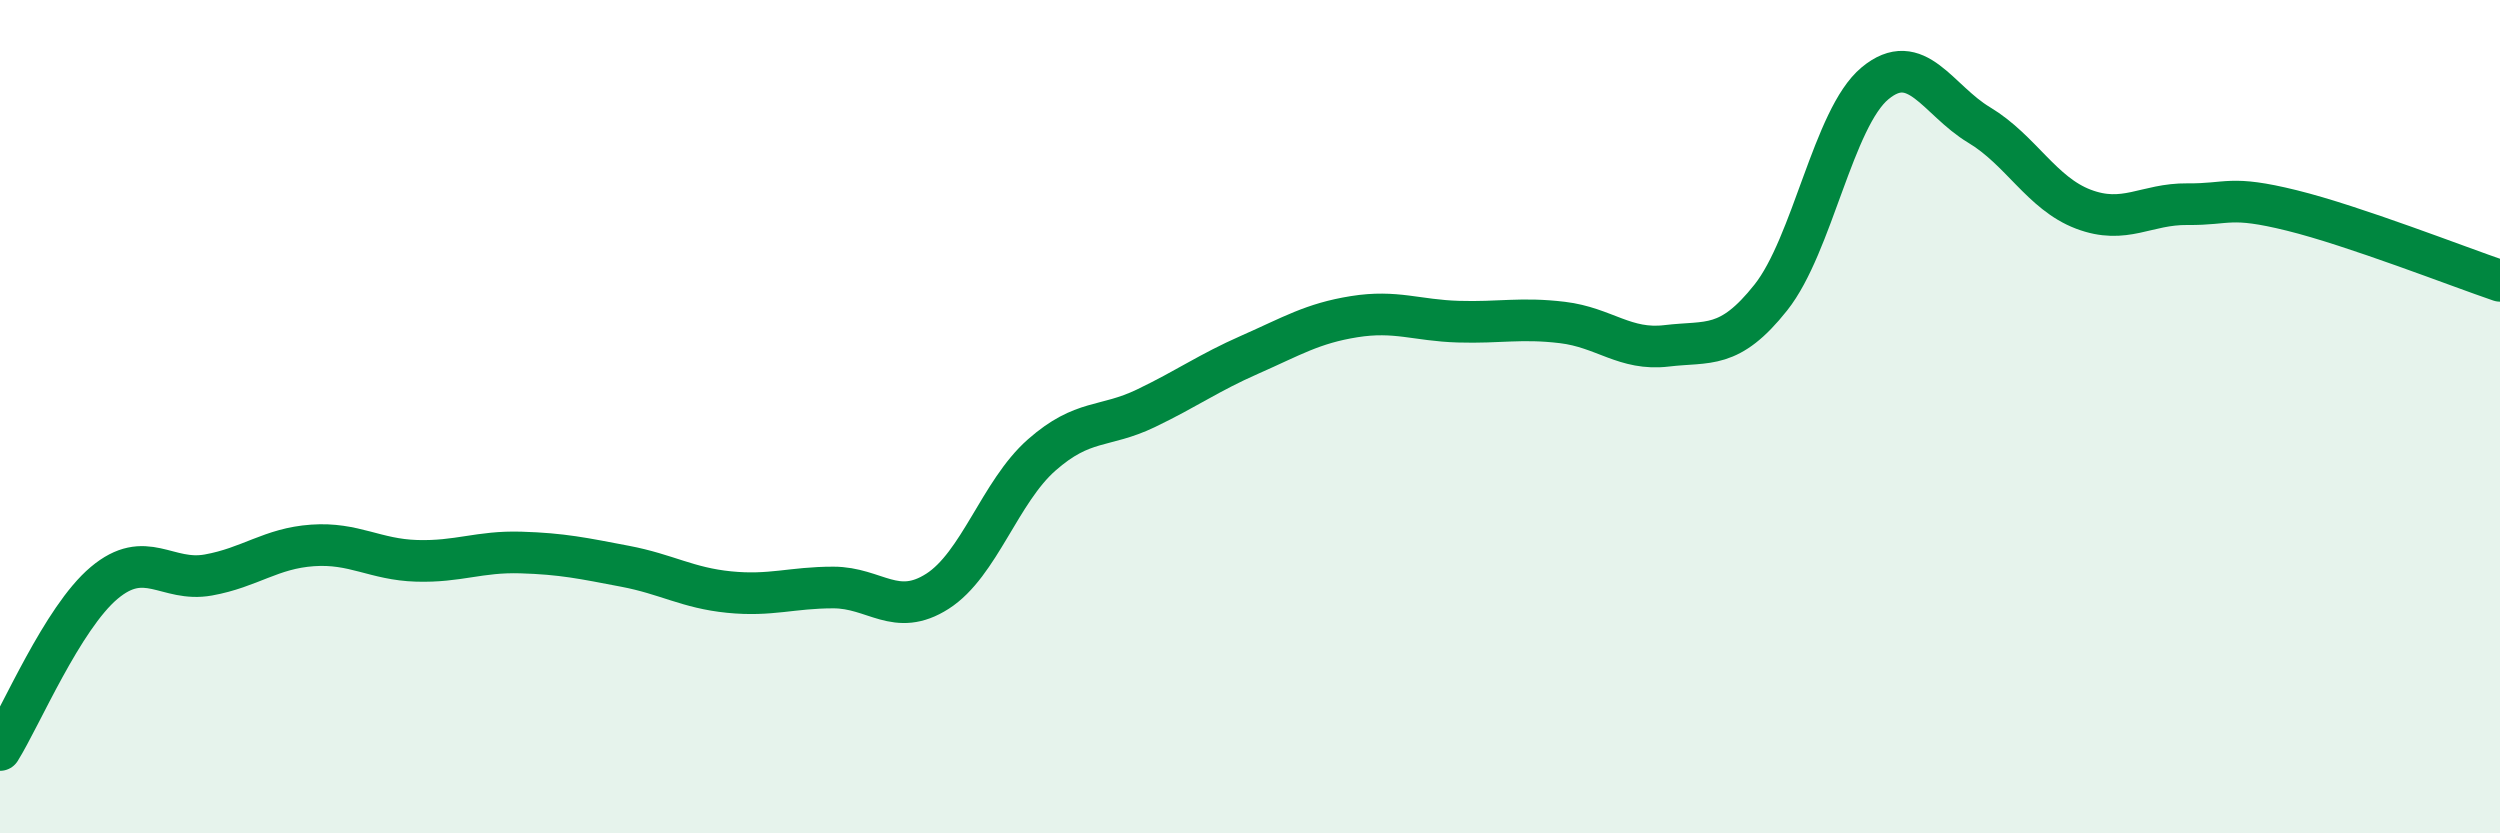
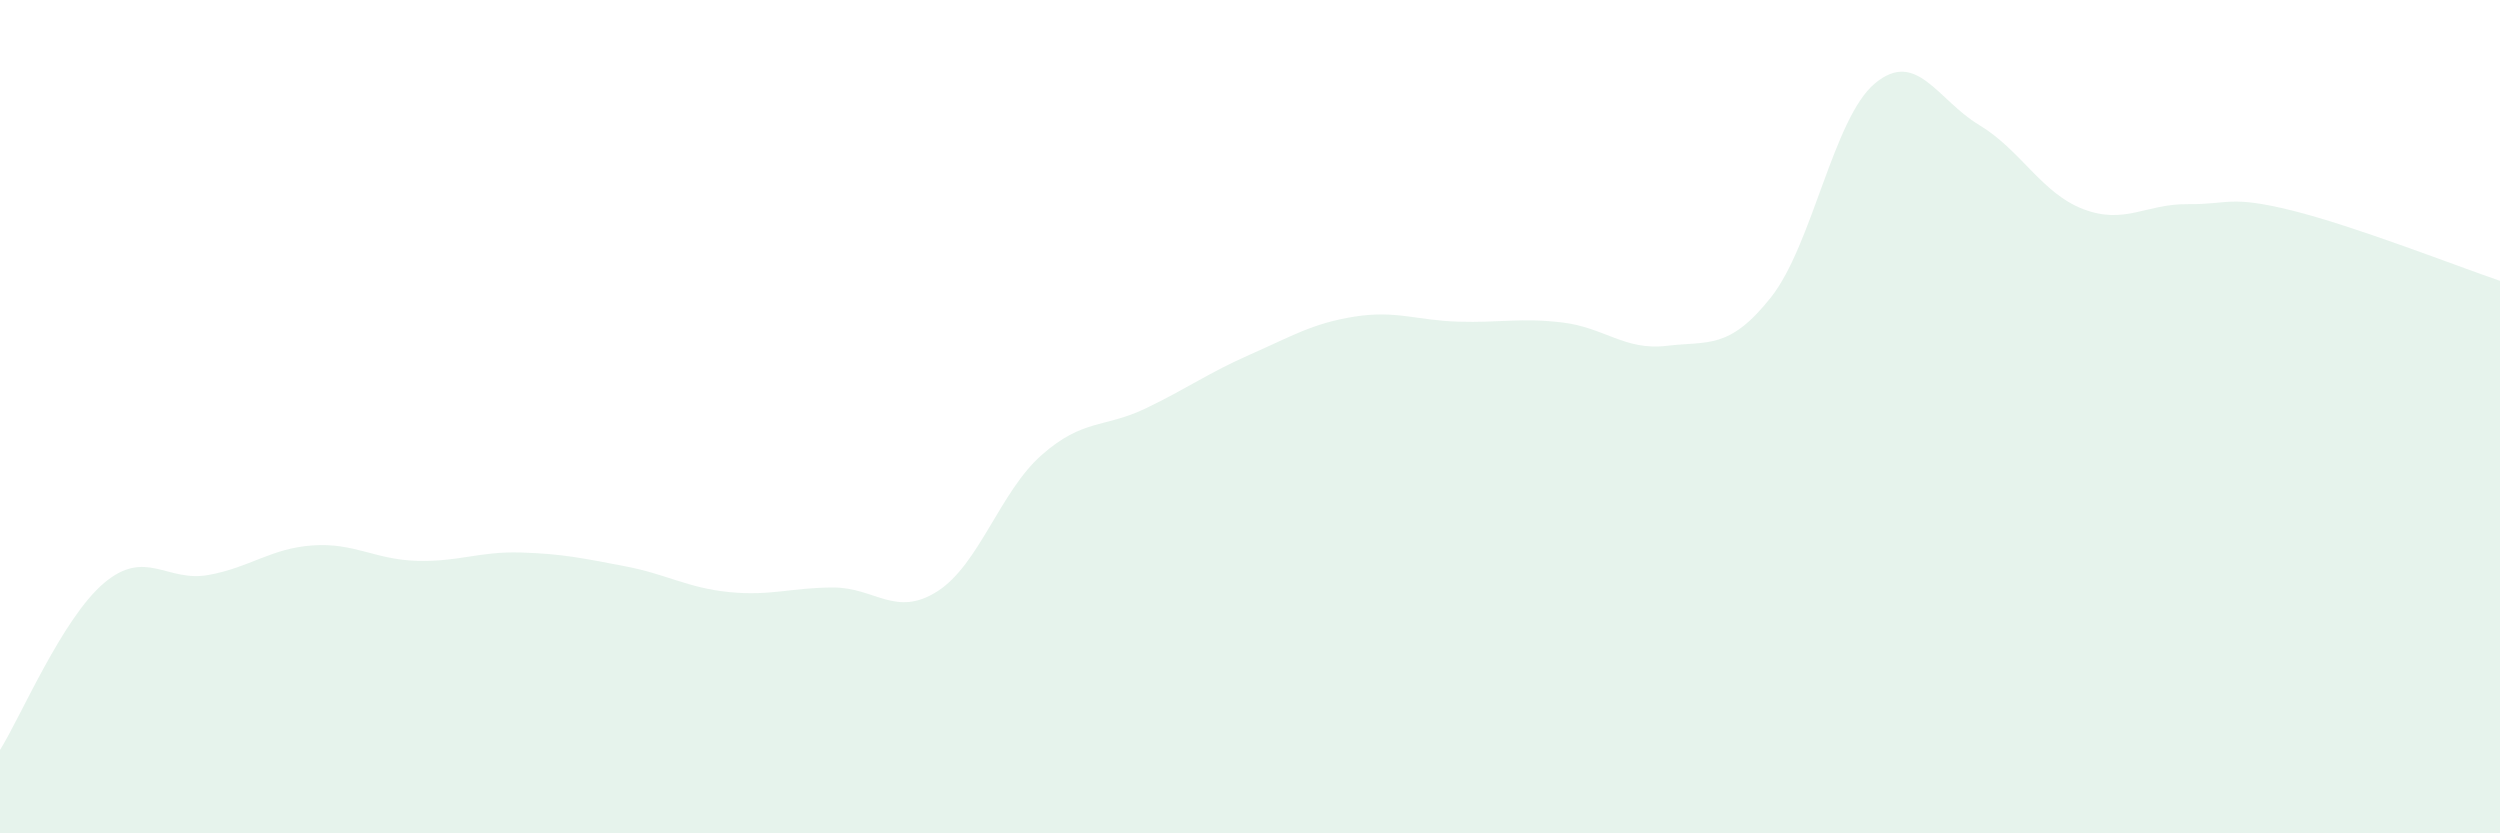
<svg xmlns="http://www.w3.org/2000/svg" width="60" height="20" viewBox="0 0 60 20">
  <path d="M 0,18 C 0.5,17.2 1.5,14.83 2.5,13.99 C 3.5,13.15 4,13.98 5,13.8 C 6,13.62 6.5,13.16 7.5,13.09 C 8.5,13.02 9,13.43 10,13.46 C 11,13.49 11.5,13.23 12.5,13.26 C 13.5,13.29 14,13.4 15,13.59 C 16,13.78 16.5,14.11 17.5,14.21 C 18.5,14.31 19,14.1 20,14.1 C 21,14.1 21.5,14.83 22.5,14.19 C 23.5,13.55 24,11.8 25,10.92 C 26,10.04 26.5,10.28 27.5,9.8 C 28.5,9.32 29,8.95 30,8.51 C 31,8.07 31.5,7.76 32.5,7.6 C 33.5,7.44 34,7.69 35,7.72 C 36,7.75 36.5,7.62 37.5,7.74 C 38.5,7.86 39,8.42 40,8.3 C 41,8.18 41.5,8.4 42.5,7.14 C 43.5,5.88 44,2.83 45,2 C 46,1.17 46.5,2.4 47.5,3 C 48.5,3.6 49,4.64 50,5.02 C 51,5.4 51.5,4.89 52.5,4.9 C 53.5,4.91 53.5,4.68 55,5.05 C 56.5,5.42 59,6.4 60,6.74L60 20L0 20Z" fill="#008740" opacity="0.1" stroke-linecap="round" stroke-linejoin="round" />
-   <path d="M 0,18 C 0.5,17.2 1.5,14.83 2.5,13.99 C 3.5,13.15 4,13.98 5,13.8 C 6,13.62 6.5,13.16 7.5,13.09 C 8.5,13.02 9,13.43 10,13.46 C 11,13.49 11.5,13.23 12.5,13.26 C 13.5,13.29 14,13.4 15,13.59 C 16,13.78 16.5,14.11 17.5,14.21 C 18.5,14.31 19,14.1 20,14.1 C 21,14.1 21.5,14.83 22.5,14.19 C 23.5,13.55 24,11.8 25,10.92 C 26,10.04 26.5,10.28 27.5,9.8 C 28.5,9.32 29,8.95 30,8.51 C 31,8.07 31.5,7.76 32.5,7.6 C 33.5,7.44 34,7.69 35,7.72 C 36,7.75 36.5,7.62 37.5,7.74 C 38.5,7.86 39,8.42 40,8.3 C 41,8.18 41.5,8.4 42.5,7.14 C 43.5,5.88 44,2.83 45,2 C 46,1.17 46.5,2.4 47.5,3 C 48.5,3.6 49,4.64 50,5.02 C 51,5.4 51.5,4.89 52.5,4.9 C 53.5,4.91 53.5,4.68 55,5.05 C 56.5,5.42 59,6.4 60,6.74" stroke="#008740" stroke-width="1" fill="none" stroke-linecap="round" stroke-linejoin="round" />
</svg>